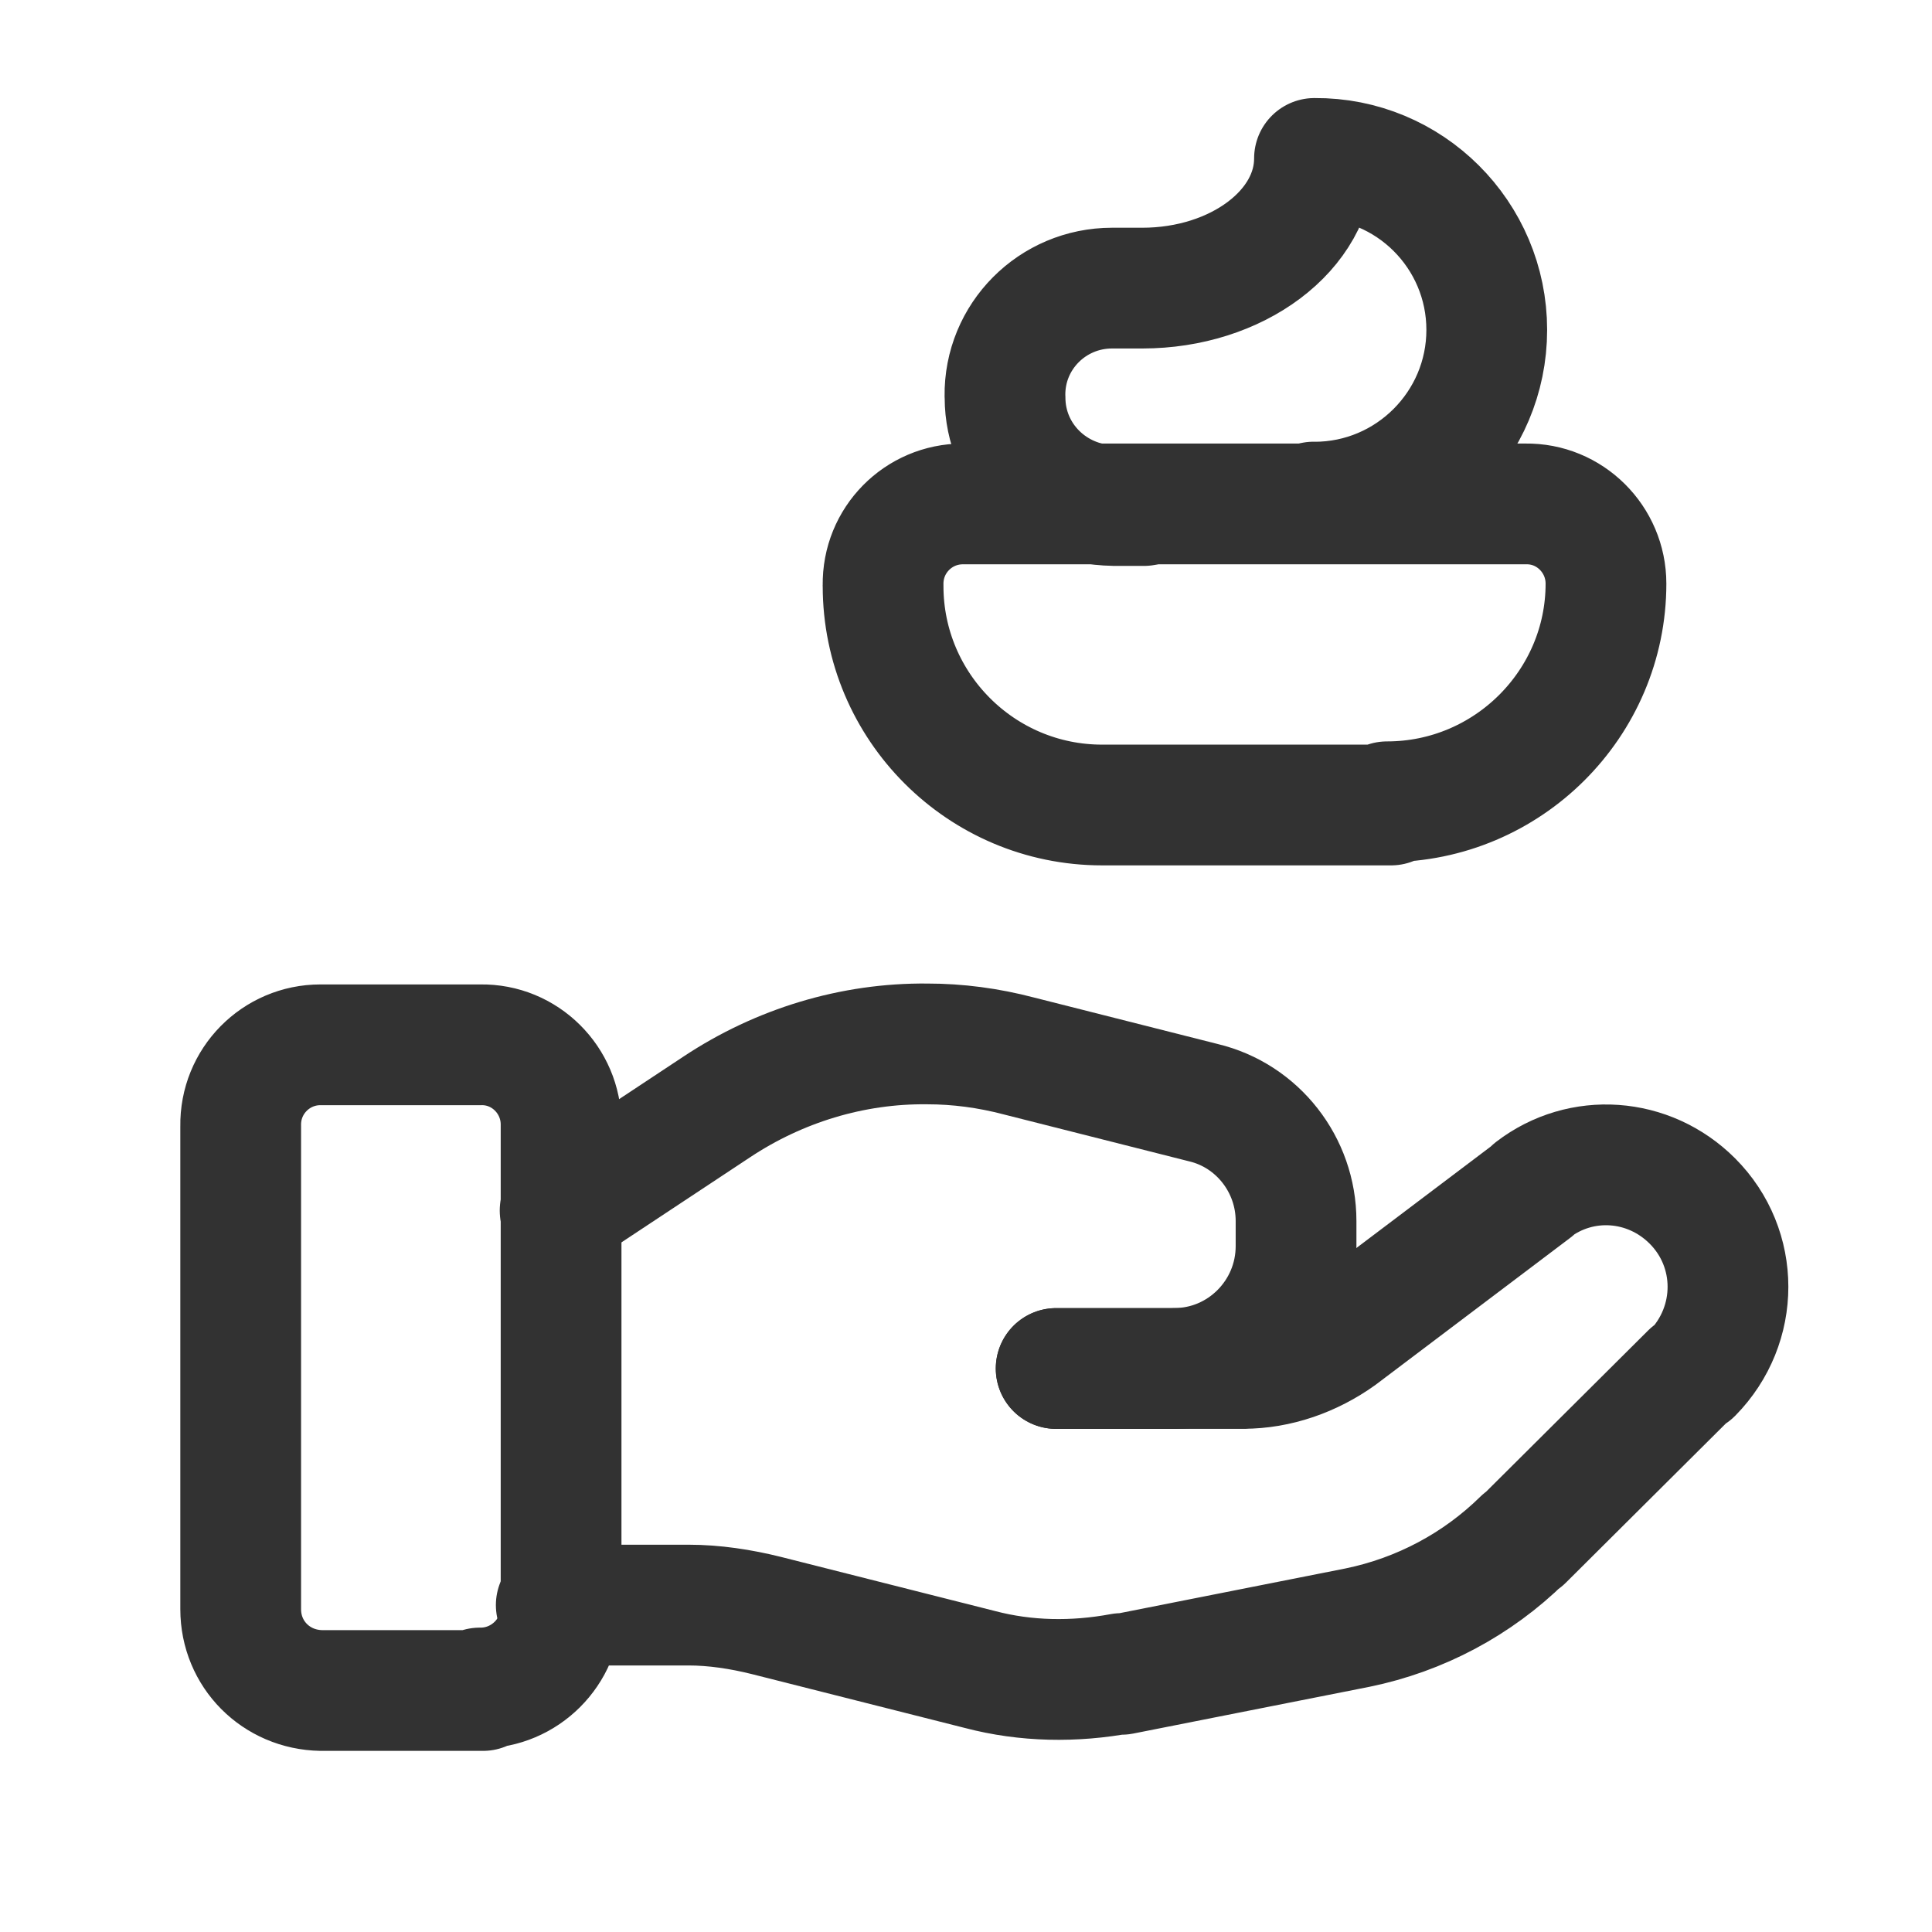
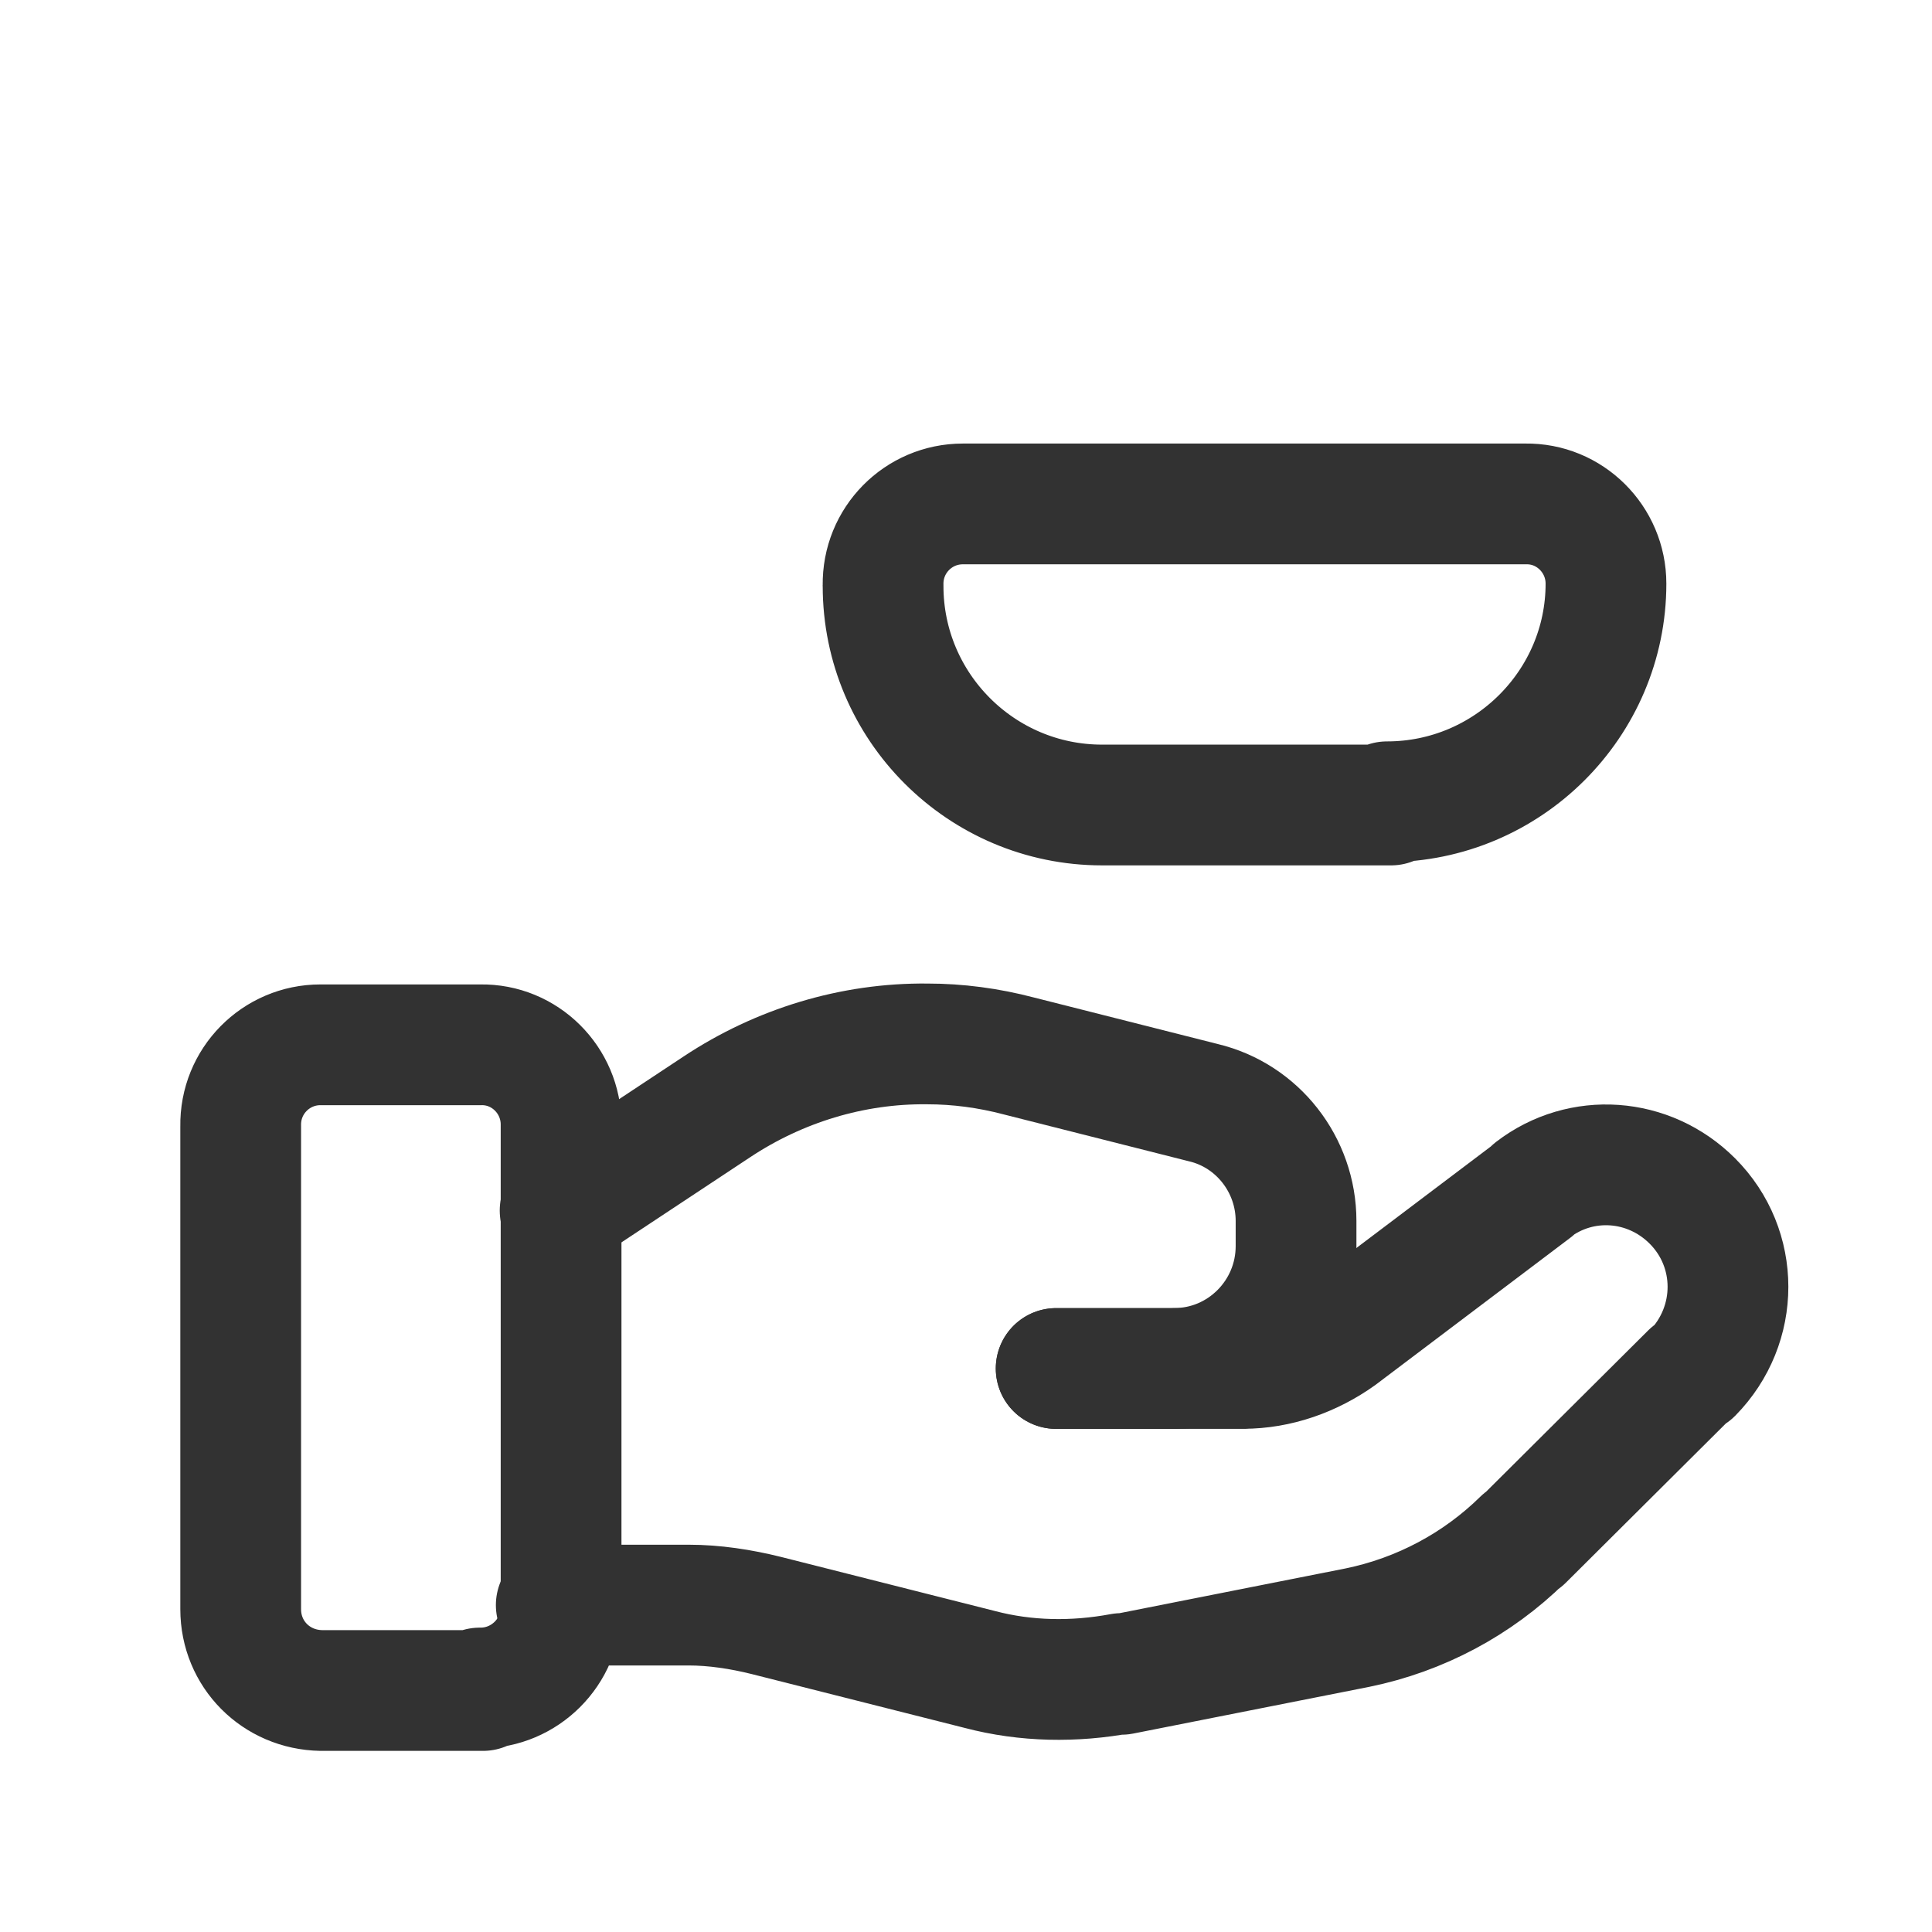
<svg xmlns="http://www.w3.org/2000/svg" viewBox="0 0 24 24">
  <g fill="none">
    <path d="M0 0h24v24H0Z" />
    <g stroke-linecap="round" stroke-width="1.5" stroke="#323232" fill="none" stroke-linejoin="round">
      <path d="M6 21H4h-.01c-.56-.01-1-.45-1-1.01 0 0 0-.001 0-.001v-6l0 0c-.01-.56.44-1.01.99-1.01h2l-.01 0c.55-.01 1 .44 1 .99v6l0 0c0 .55-.45 1-1 1 -.01 0-.01 0-.01 0Z" />
      <path d="M13.12 17h2.333l-.01-.001c.43 0 .85-.15 1.2-.4l2.41-1.82 -.01 0c.6-.46 1.44-.4 1.98.14v0l0 0c.59.59.59 1.54 0 2.14 -.01 0-.01 0-.01 0l-.01 0 -2.08 2.07 -.01 0c-.56.55-1.27.93-2.05 1.09l-2.93.58 0-.01c-.59.11-1.19.1-1.76-.05l-2.65-.67 0 0c-.32-.08-.65-.13-.97-.13H6.91" />
      <path d="M13.12 17h1.48l-.01-.001c.83 0 1.51-.68 1.51-1.52 0 0 0-.001 0-.001v0 -.3l0-.01c0-.7-.48-1.31-1.15-1.47l-2.292-.58 0 0c-.38-.1-.76-.15-1.14-.15v0l0 0c-.93-.01-1.84.27-2.61.78l-1.95 1.29" />
-       <path d="M14.21 6.28h-.375l-.01-.001c-.74-.01-1.34-.6-1.34-1.34 0-.01 0-.01 0-.01v0l-.001-.01c-.01-.74.59-1.34 1.33-1.34 0-.001 0 0 0 0h.375c1.18 0 2.14-.72 2.14-1.61l0-.001c1.18-.01 2.14.95 2.14 2.13s-.96 2.14-2.14 2.14c-.01 0-.01 0-.01-.001" />
      <path d="M17.28 10H13.7l-.01 0c-1.5 0-2.72-1.22-2.72-2.72 -.001-.01-.001-.01 0-.01v0l0 0c-.01-.56.44-1.01.99-1.01h7l-.01 0c.55-.01 1 .44 1 .99v0l0 0c0 1.49-1.22 2.71-2.72 2.71Z" />
    </g>
  </g>
</svg>